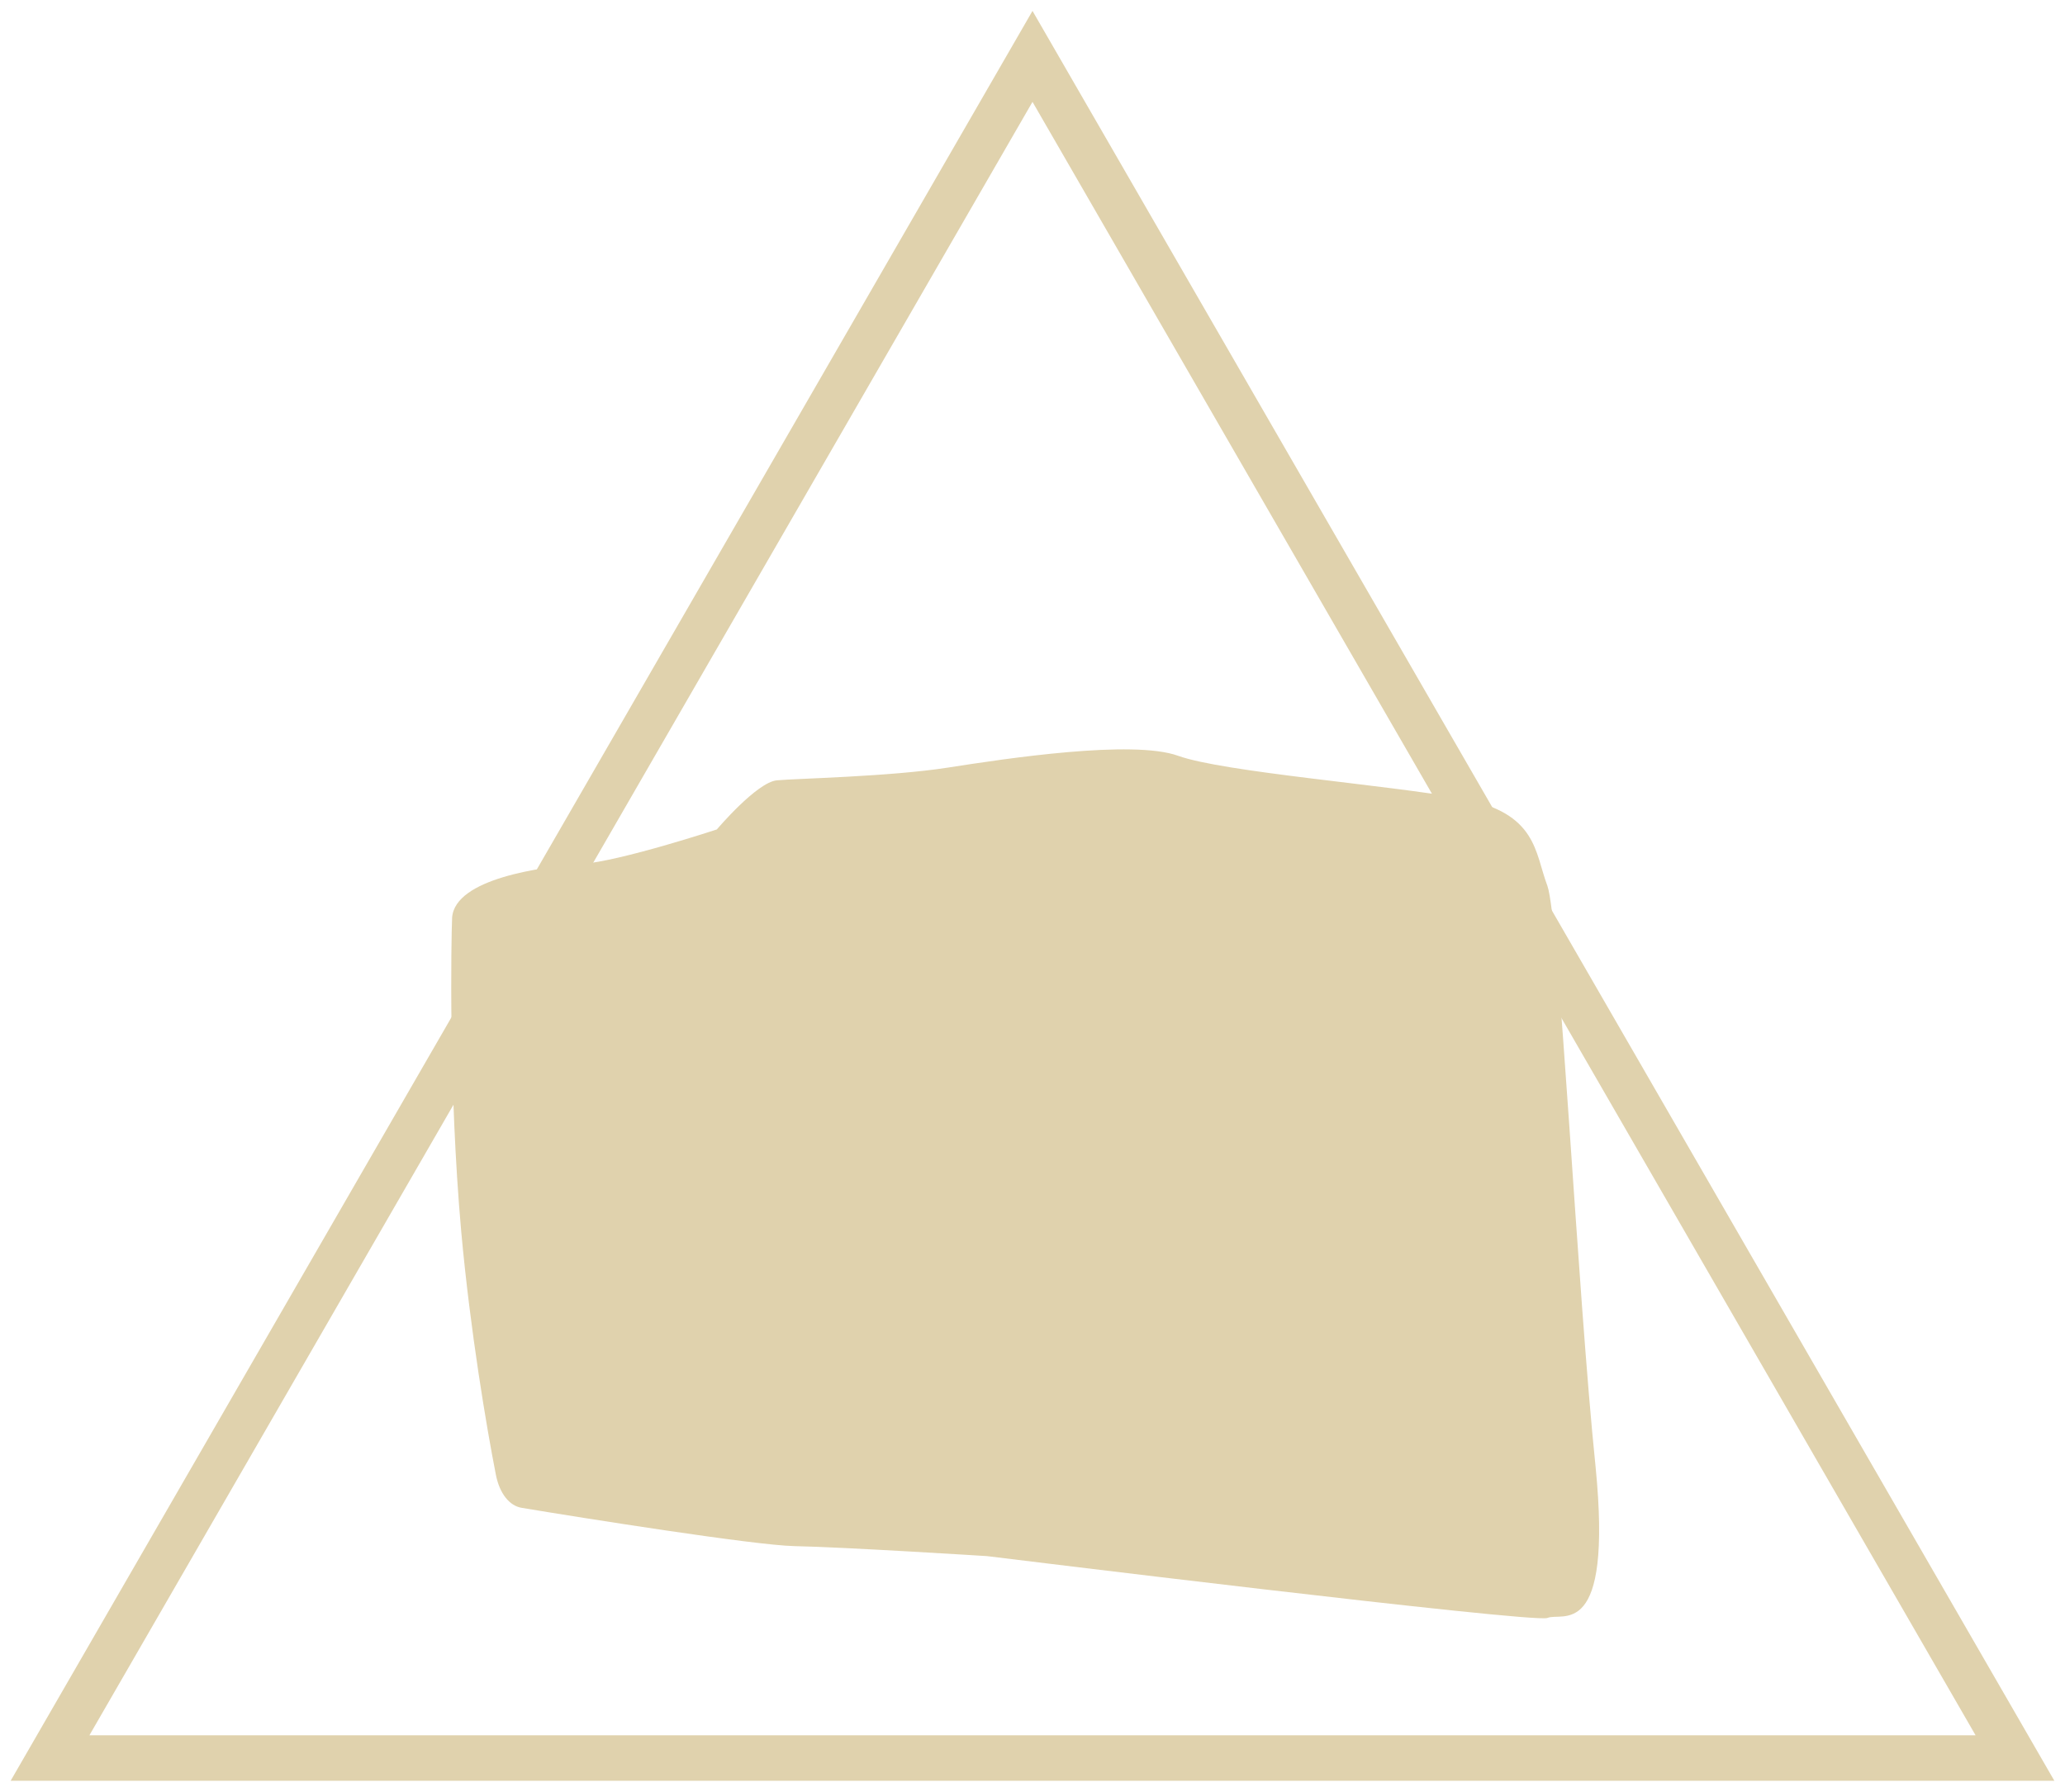
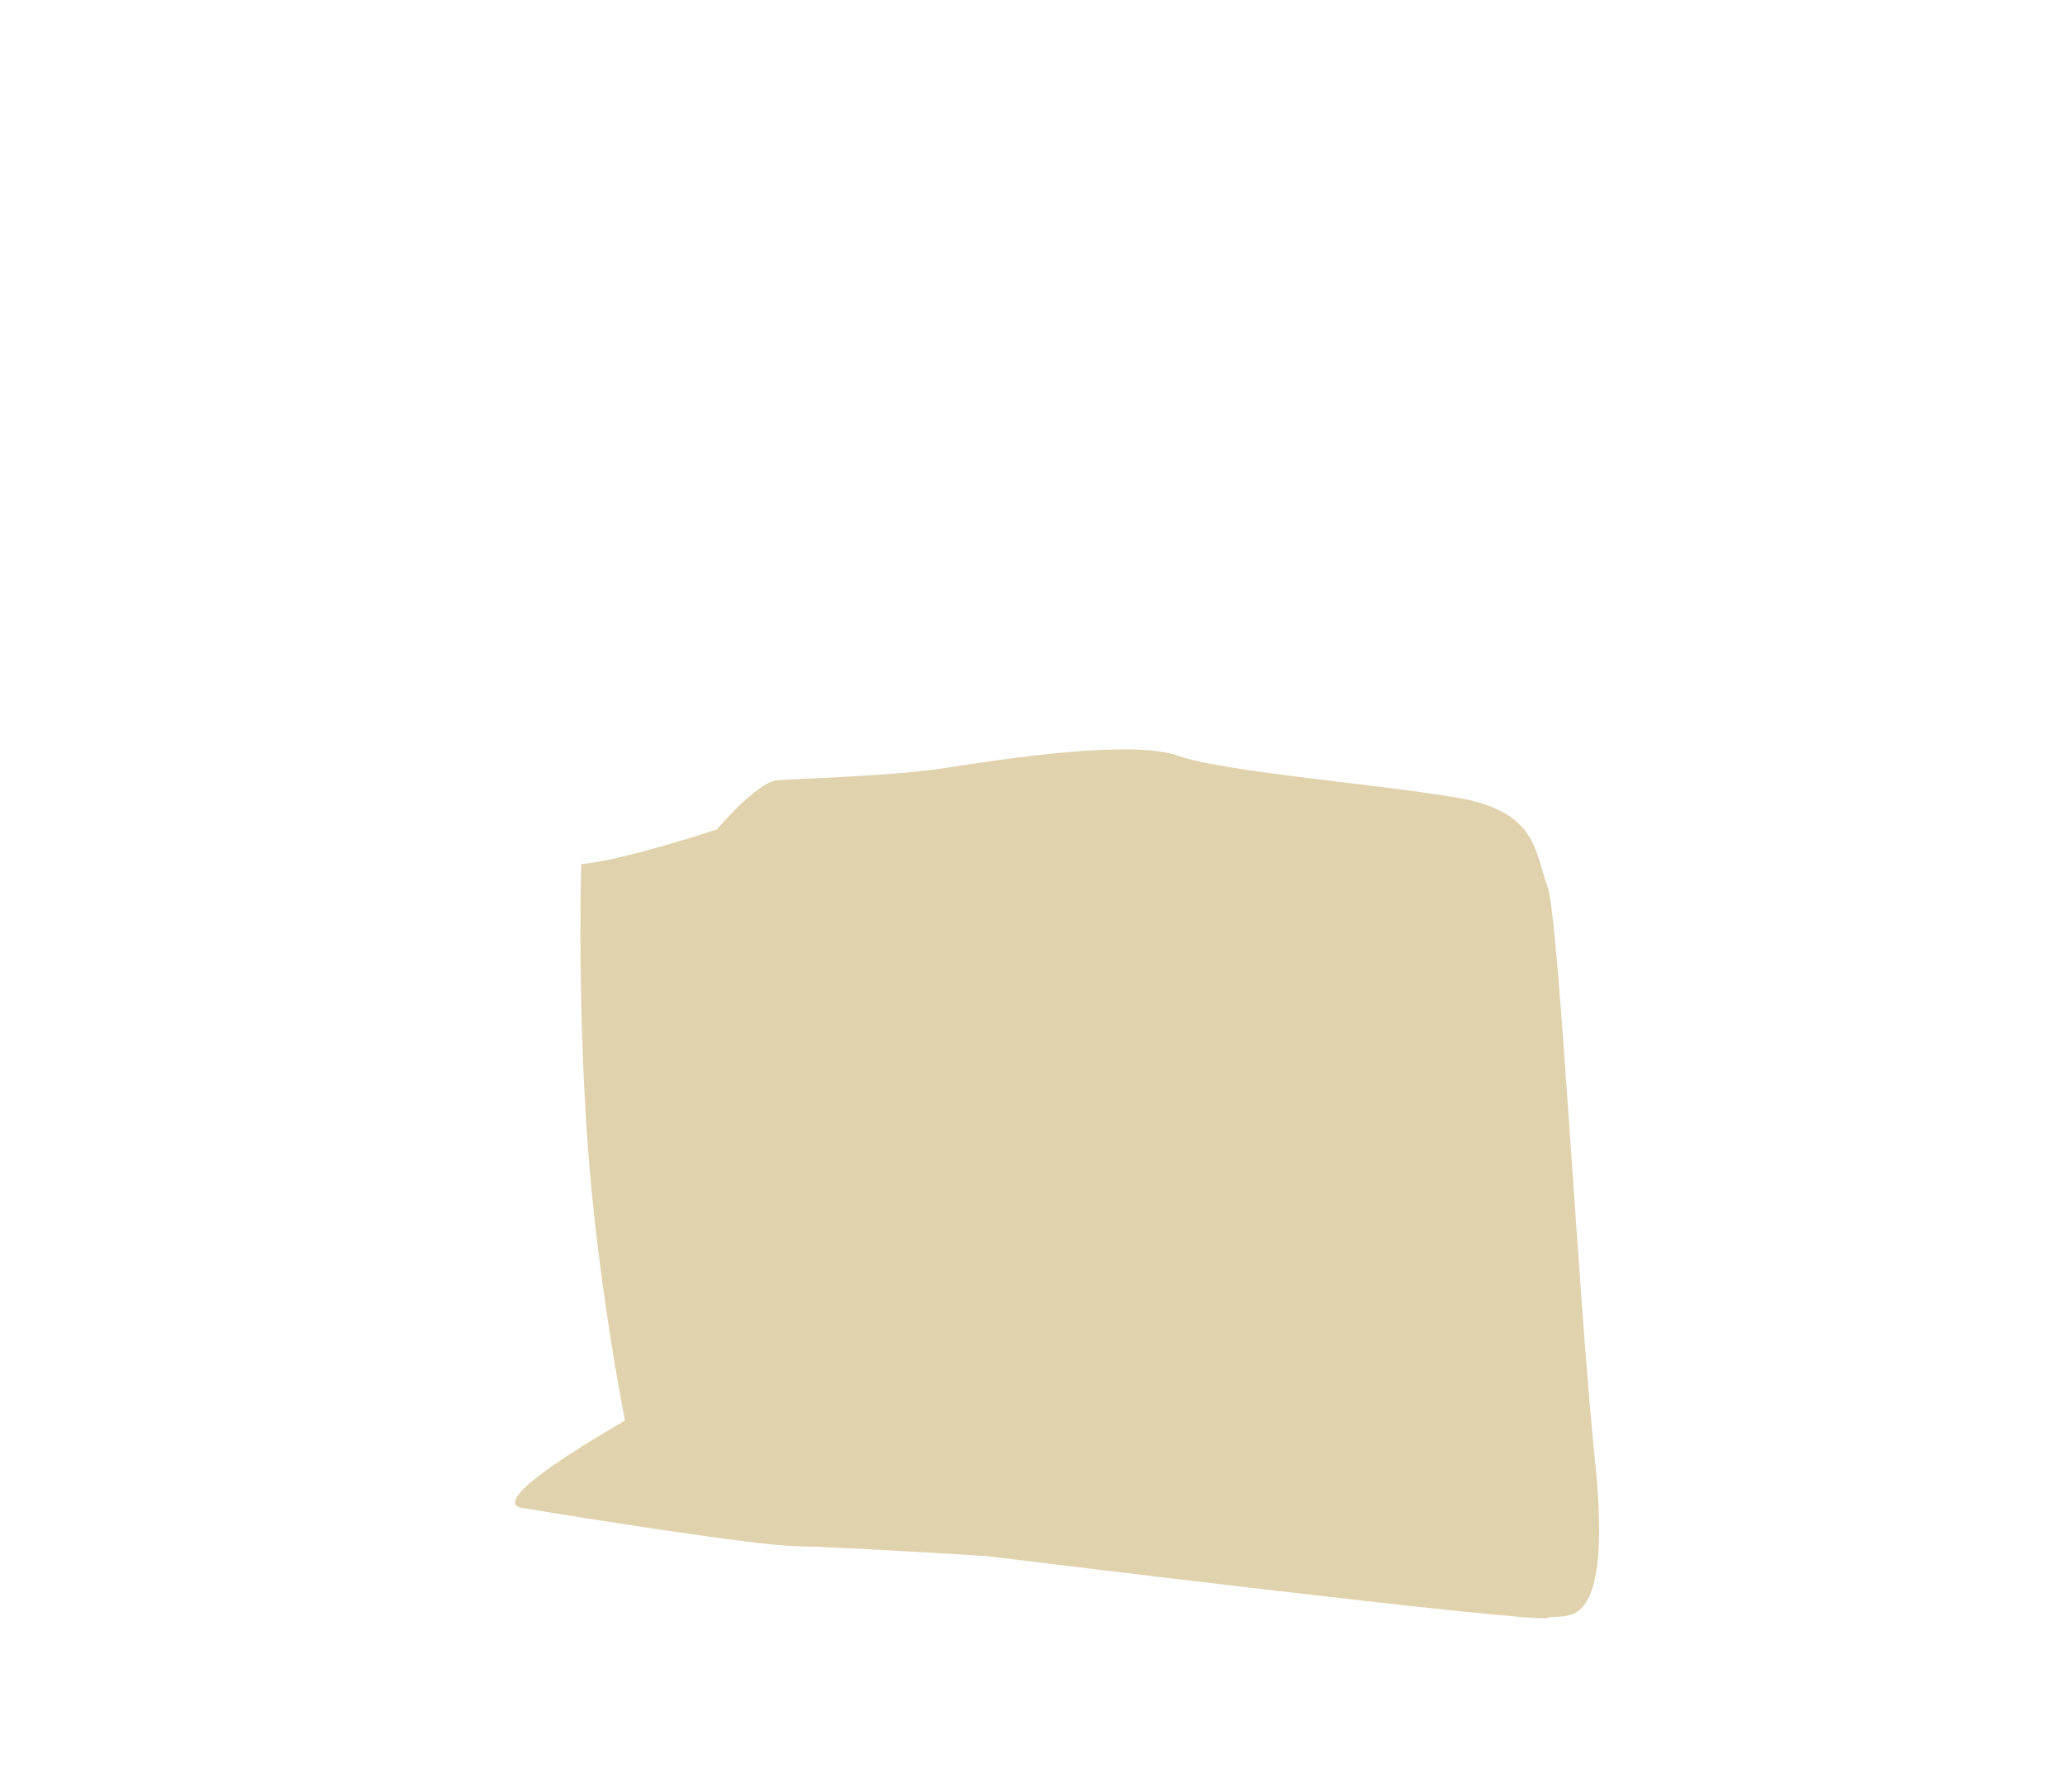
<svg xmlns="http://www.w3.org/2000/svg" version="1.1" id="Layer_1" x="0px" y="0px" viewBox="0 0 227 197" style="enable-background:new 0 0 227 197;" xml:space="preserve">
  <style type="text/css"> .st0{fill:#E0D2AD;} .st1{fill:#B89963;} .st2{fill:#002655;} .st3{fill:#E33E46;} .st4{clip-path:url(#SVGID_00000169546684340701065160000002419955093374018705_);} .st5{clip-path:url(#SVGID_00000096031601472955286760000002258111913143343548_);} .st6{clip-path:url(#SVGID_00000142161970088249517450000013389809451312825765_);fill:#002655;} .st7{clip-path:url(#SVGID_00000142161970088249517450000013389809451312825765_);} .st8{fill:#2448DE;} .st9{fill:none;stroke:#E0D2AD;stroke-width:5;stroke-miterlimit:10;} .st10{fill:#E33D45;} .st11{fill:none;stroke:#FFFFFF;stroke-miterlimit:10;} .st12{clip-path:url(#SVGID_00000057139966252559574800000014984379105434412168_);} .st13{clip-path:url(#SVGID_00000099659917956943087190000010014610661368929445_);fill:#FFFFFF;} .st14{clip-path:url(#SVGID_00000047056766638667523140000004979403133682555039_);fill:#002655;} .st15{clip-path:url(#SVGID_00000047056766638667523140000004979403133682555039_);} .st16{clip-path:url(#SVGID_00000177478169282386966100000017851953063896095932_);} .st17{clip-path:url(#SVGID_00000039120392931141635470000003919966373069609107_);} .st18{clip-path:url(#SVGID_00000129927414992782268540000012492863684289704633_);} </style>
  <g>
-     <path class="st0" d="M57.4,165.8c6.6,1.1,25.5,4.1,29.9,4.2c5.4,0.1,21.2,1.1,21.2,1.1s60,7.4,61.6,6.8c1.6-0.7,7.2,2.7,5.3-16.6 c-2-19.3-4-60.3-5.3-63.9c-1.4-3.7-1.1-8-9.4-9.6c-8.2-1.5-26.2-2.9-31.2-4.7c-5-1.8-18.9,0.3-25.3,1.3c-6.4,1-16.7,1.2-18.8,1.4 c-2.2,0.2-6.6,5.4-6.6,5.4S68.2,94.7,63.9,95c-4.3,0.3-13.9,1.6-14.2,5.9c-0.1,2.2-0.4,18.8,1,34.5c1,11,2.8,21.6,3.8,26.7 C54.9,164.2,56,165.6,57.4,165.8" />
-     <polygon class="st9" points="113.5,6.2 5.5,193.3 221.5,193.3 " />
+     <path class="st0" d="M57.4,165.8c6.6,1.1,25.5,4.1,29.9,4.2c5.4,0.1,21.2,1.1,21.2,1.1s60,7.4,61.6,6.8c1.6-0.7,7.2,2.7,5.3-16.6 c-2-19.3-4-60.3-5.3-63.9c-1.4-3.7-1.1-8-9.4-9.6c-8.2-1.5-26.2-2.9-31.2-4.7c-5-1.8-18.9,0.3-25.3,1.3c-6.4,1-16.7,1.2-18.8,1.4 c-2.2,0.2-6.6,5.4-6.6,5.4S68.2,94.7,63.9,95c-0.1,2.2-0.4,18.8,1,34.5c1,11,2.8,21.6,3.8,26.7 C54.9,164.2,56,165.6,57.4,165.8" />
  </g>
</svg>